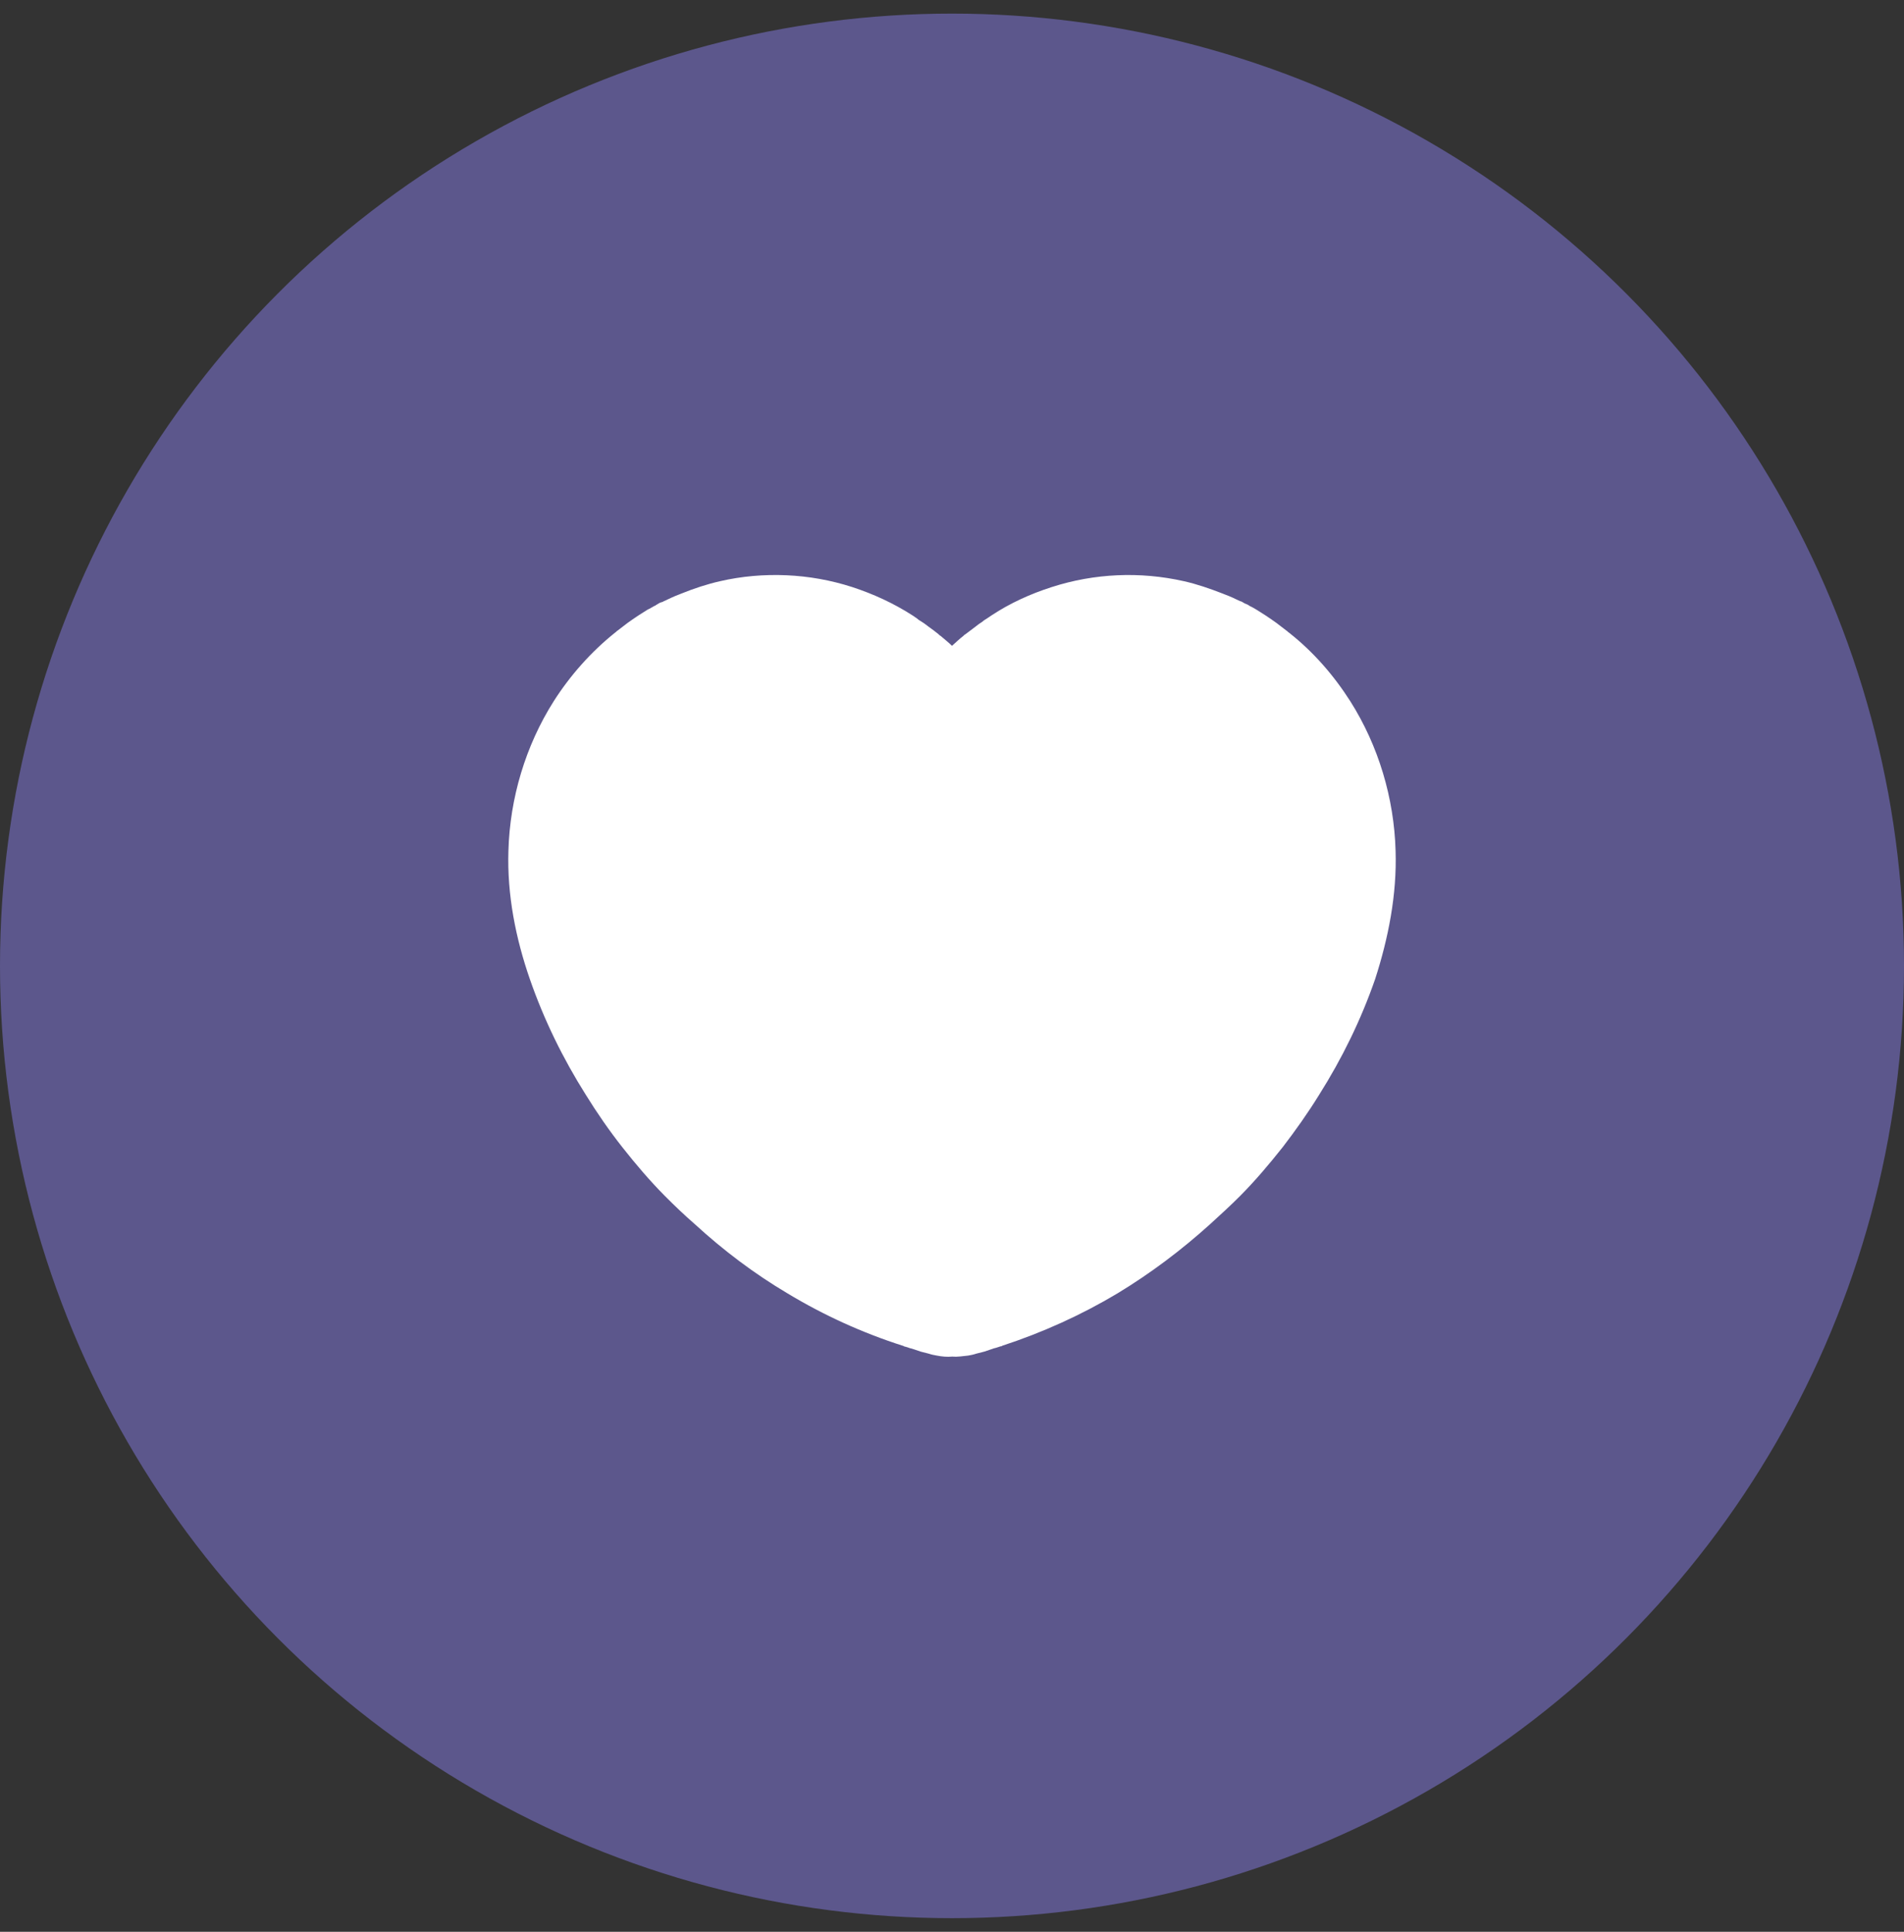
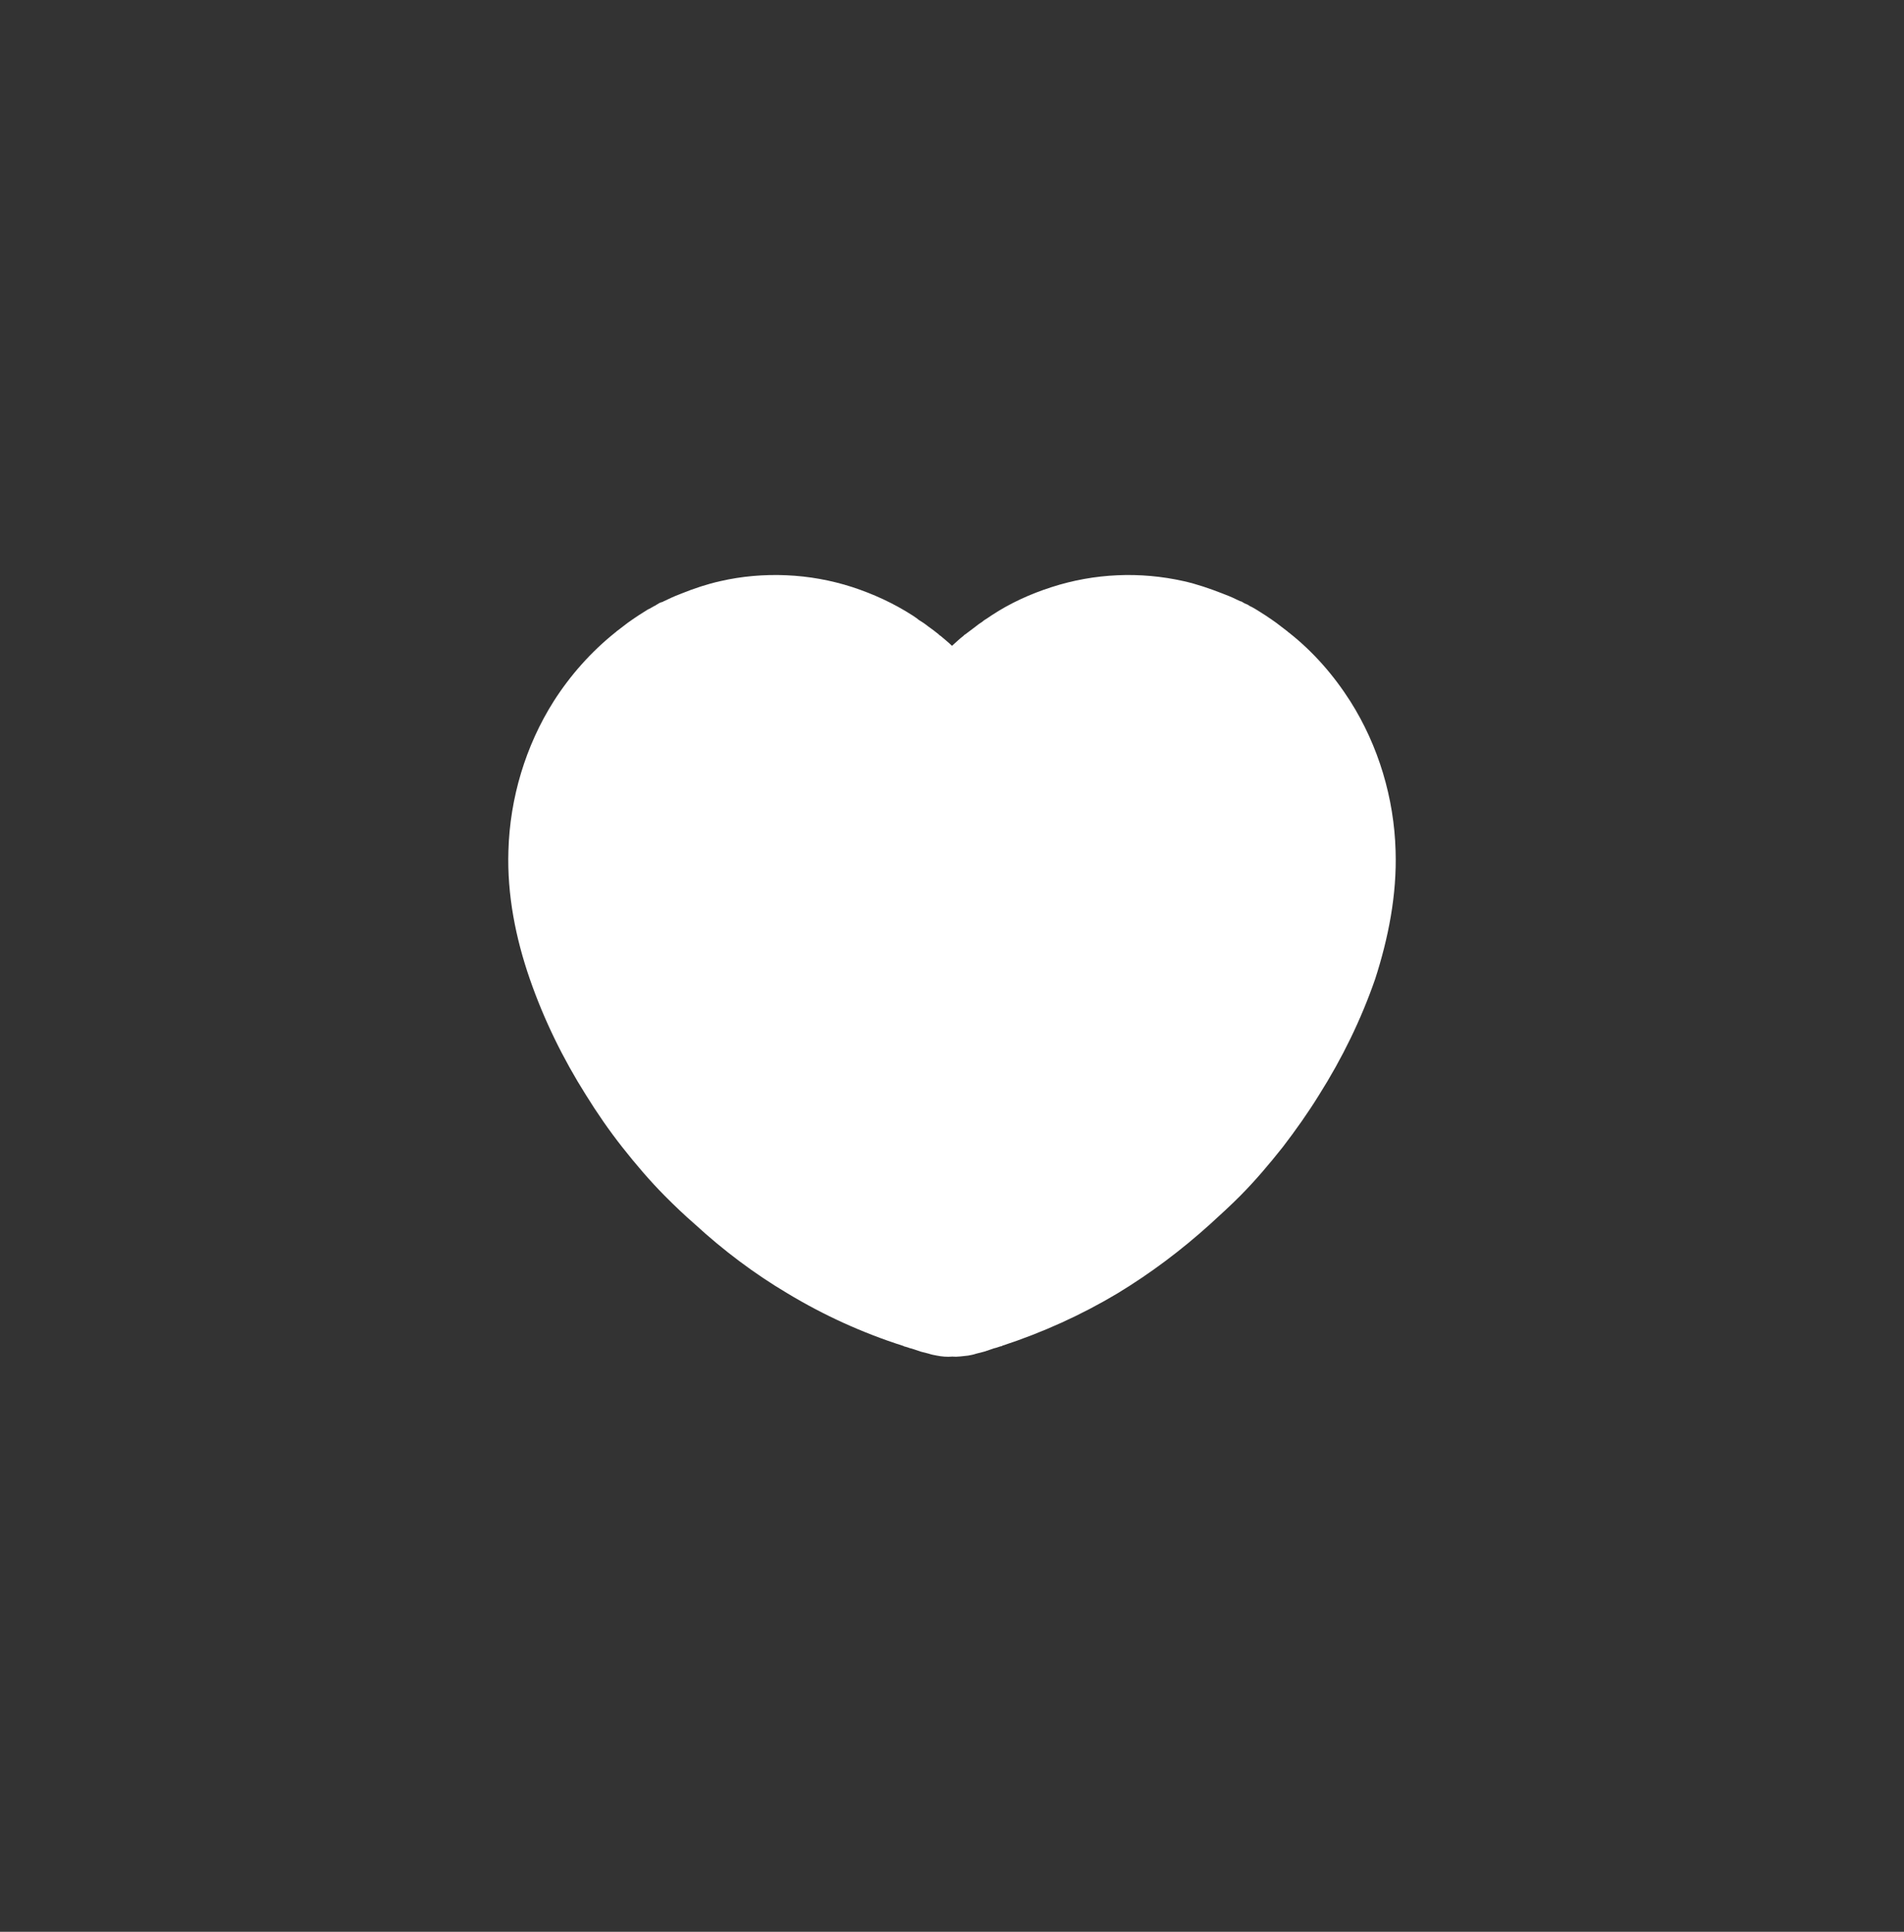
<svg xmlns="http://www.w3.org/2000/svg" width="70" height="71" viewBox="0 0 70 71" fill="none">
  <rect x="0" y="0" width="70" height="71" fill="#333333" stroke="none" />
-   <circle cx="35" cy="35.5" r="35" fill="#5C578C" />
  <path d="M51.308 31.267C51.254 29.34 50.681 27.412 49.643 25.773C49.034 24.818 48.282 23.954 47.388 23.251C47.352 23.233 47.334 23.197 47.298 23.179C47.173 23.089 47.047 22.981 46.922 22.891C46.868 22.855 46.797 22.801 46.743 22.765C46.671 22.711 46.6 22.674 46.528 22.62C46.421 22.548 46.295 22.476 46.188 22.404C46.117 22.368 46.045 22.314 45.955 22.278C45.92 22.26 45.884 22.224 45.83 22.206C45.776 22.188 45.741 22.17 45.687 22.134C45.651 22.116 45.633 22.098 45.597 22.098C45.418 22.008 45.221 21.918 45.025 21.846C44.989 21.828 44.971 21.828 44.935 21.81C44.47 21.63 44.004 21.468 43.521 21.36C42.715 21.179 41.892 21.107 41.086 21.143C40.263 21.179 39.457 21.323 38.67 21.576C37.882 21.828 37.13 22.17 36.45 22.62C36.396 22.657 36.343 22.692 36.289 22.729C36.235 22.765 36.164 22.801 36.11 22.855C36.02 22.909 35.949 22.963 35.859 23.035C35.734 23.125 35.627 23.215 35.501 23.305C35.465 23.323 35.447 23.341 35.412 23.377C35.269 23.485 35.143 23.611 35 23.737C34.875 23.611 34.731 23.503 34.588 23.377C34.553 23.359 34.535 23.341 34.499 23.305C34.391 23.215 34.266 23.125 34.141 23.035C34.069 22.981 33.98 22.909 33.89 22.855C33.836 22.819 33.765 22.783 33.711 22.729C33.657 22.692 33.604 22.657 33.55 22.62C32.852 22.17 32.1 21.828 31.33 21.576C30.543 21.323 29.737 21.179 28.914 21.143C28.09 21.107 27.267 21.179 26.479 21.36C25.996 21.468 25.512 21.63 25.065 21.81C25.029 21.828 25.011 21.828 24.976 21.846C24.779 21.918 24.599 22.008 24.403 22.098C24.367 22.116 24.349 22.134 24.313 22.134C24.259 22.152 24.224 22.17 24.17 22.206C24.134 22.224 24.098 22.26 24.045 22.278C23.973 22.314 23.901 22.368 23.812 22.404C23.704 22.476 23.579 22.548 23.472 22.62C23.4 22.674 23.329 22.711 23.257 22.765C23.203 22.801 23.132 22.855 23.078 22.891C22.953 22.981 22.827 23.089 22.702 23.179C22.666 23.197 22.648 23.233 22.613 23.251C21.735 23.954 20.966 24.818 20.357 25.773C19.319 27.412 18.746 29.34 18.692 31.267C18.639 32.889 18.961 34.492 19.48 35.987C19.999 37.483 20.697 38.906 21.538 40.239C21.95 40.905 22.398 41.554 22.881 42.166C23.364 42.779 23.884 43.391 24.438 43.95C24.796 44.31 25.154 44.652 25.548 44.995C26.587 45.949 27.732 46.814 28.95 47.535C30.292 48.345 31.724 48.994 33.192 49.462C33.21 49.462 33.21 49.462 33.228 49.48C33.246 49.48 33.264 49.498 33.299 49.498C33.335 49.516 33.371 49.516 33.407 49.534C33.443 49.552 33.478 49.552 33.532 49.57C33.639 49.606 33.747 49.642 33.854 49.678L34.141 49.751C34.248 49.787 34.338 49.805 34.445 49.823C34.624 49.859 34.821 49.877 35.018 49.859C35.215 49.877 35.394 49.841 35.591 49.823C35.698 49.805 35.788 49.787 35.895 49.751L36.181 49.678C36.289 49.642 36.396 49.606 36.504 49.57C36.539 49.552 36.575 49.552 36.629 49.534C36.665 49.516 36.701 49.516 36.736 49.498C36.754 49.498 36.772 49.48 36.808 49.48C36.826 49.48 36.826 49.48 36.844 49.462C38.33 48.976 39.762 48.327 41.086 47.535C42.304 46.796 43.431 45.949 44.487 44.995C44.863 44.652 45.239 44.31 45.597 43.95C46.152 43.391 46.654 42.797 47.155 42.166C47.638 41.536 48.086 40.905 48.497 40.239C49.339 38.906 50.037 37.483 50.556 35.987C51.039 34.492 51.361 32.889 51.308 31.267Z" fill="white" />
</svg>